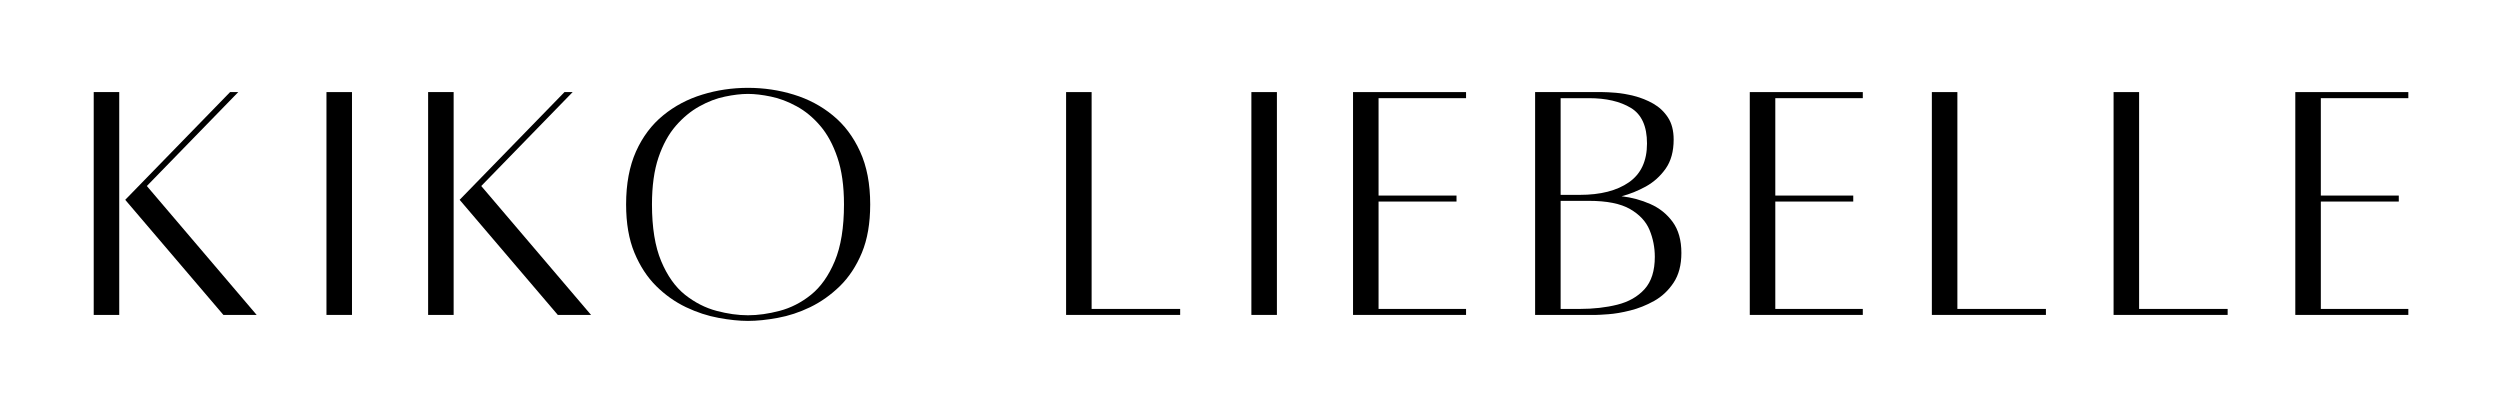
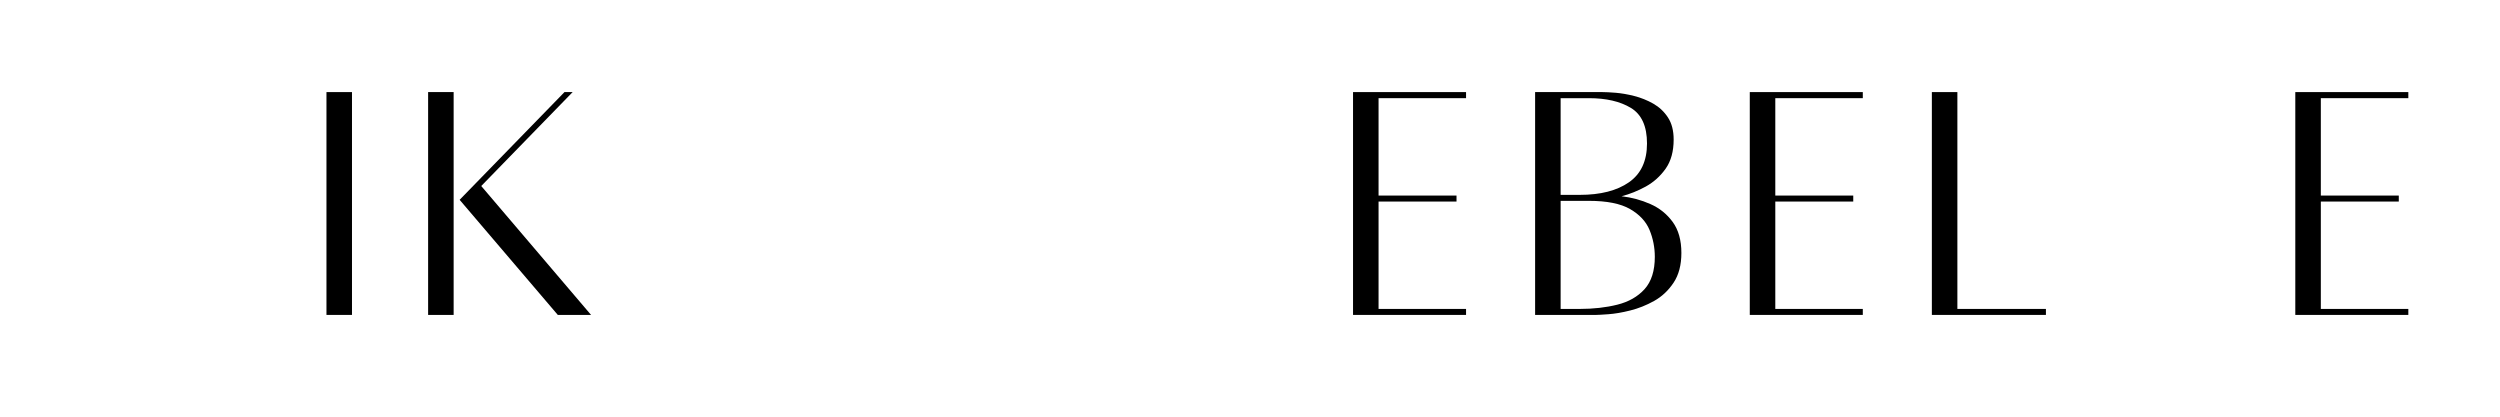
<svg xmlns="http://www.w3.org/2000/svg" version="1.0" preserveAspectRatio="xMidYMid meet" height="100" viewBox="0 0 450 75" zoomAndPan="magnify" width="600">
  <defs>
    <g />
  </defs>
  <g fill-opacity="1" fill="#000000">
    <g transform="translate(13.807, 56.623)">
      <g>
-         <path d="M 3.062 0.062 L 3.062 -40.047 L 7.656 -40.047 L 7.656 0.062 Z M 12.625 -23.141 L 32.391 0.062 L 26.406 0.062 L 8.734 -20.656 L 27.609 -40.047 L 29.078 -40.047 Z M 12.625 -23.141" />
-       </g>
+         </g>
    </g>
  </g>
  <g fill-opacity="1" fill="#000000">
    <g transform="translate(55.061, 56.623)">
      <g>
        <path d="M 3.703 0.062 L 3.703 -40.047 L 8.297 -40.047 L 8.297 0.062 Z M 3.703 0.062" />
      </g>
    </g>
  </g>
  <g fill-opacity="1" fill="#000000">
    <g transform="translate(73.999, 56.623)">
      <g>
        <path d="M 3.062 0.062 L 3.062 -40.047 L 7.656 -40.047 L 7.656 0.062 Z M 12.625 -23.141 L 32.391 0.062 L 26.406 0.062 L 8.734 -20.656 L 27.609 -40.047 L 29.078 -40.047 Z M 12.625 -23.141" />
      </g>
    </g>
  </g>
  <g fill-opacity="1" fill="#000000">
    <g transform="translate(110.152, 56.623)">
      <g>
-         <path d="M 24.484 -40.812 C 27.336 -40.812 30.082 -40.406 32.719 -39.594 C 35.352 -38.789 37.695 -37.547 39.75 -35.859 C 41.812 -34.18 43.445 -32.016 44.656 -29.359 C 45.875 -26.703 46.484 -23.523 46.484 -19.828 C 46.484 -16.43 45.984 -13.531 44.984 -11.125 C 43.984 -8.727 42.664 -6.727 41.031 -5.125 C 39.395 -3.531 37.609 -2.266 35.672 -1.328 C 33.742 -0.398 31.801 0.238 29.844 0.594 C 27.883 0.957 26.098 1.141 24.484 1.141 C 22.91 1.141 21.145 0.957 19.188 0.594 C 17.238 0.238 15.285 -0.398 13.328 -1.328 C 11.367 -2.266 9.582 -3.531 7.969 -5.125 C 6.352 -6.727 5.047 -8.727 4.047 -11.125 C 3.047 -13.531 2.547 -16.43 2.547 -19.828 C 2.547 -23.523 3.141 -26.703 4.328 -29.359 C 5.523 -32.016 7.156 -34.18 9.219 -35.859 C 11.281 -37.547 13.629 -38.789 16.266 -39.594 C 18.898 -40.406 21.641 -40.812 24.484 -40.812 Z M 24.484 0.125 C 26.273 0.125 28.176 -0.141 30.188 -0.672 C 32.207 -1.203 34.086 -2.164 35.828 -3.562 C 37.578 -4.969 39.004 -6.988 40.109 -9.625 C 41.211 -12.258 41.766 -15.66 41.766 -19.828 C 41.766 -23.148 41.367 -25.969 40.578 -28.281 C 39.797 -30.594 38.766 -32.492 37.484 -33.984 C 36.211 -35.473 34.801 -36.641 33.25 -37.484 C 31.695 -38.336 30.156 -38.922 28.625 -39.234 C 27.094 -39.555 25.711 -39.719 24.484 -39.719 C 23.254 -39.719 21.875 -39.555 20.344 -39.234 C 18.812 -38.922 17.281 -38.336 15.75 -37.484 C 14.219 -36.641 12.801 -35.473 11.5 -33.984 C 10.207 -32.492 9.164 -30.594 8.375 -28.281 C 7.594 -25.969 7.203 -23.148 7.203 -19.828 C 7.203 -15.66 7.754 -12.258 8.859 -9.625 C 9.961 -6.988 11.395 -4.969 13.156 -3.562 C 14.926 -2.164 16.812 -1.203 18.812 -0.672 C 20.812 -0.141 22.703 0.125 24.484 0.125 Z M 24.484 0.125" />
-       </g>
+         </g>
    </g>
  </g>
  <g fill-opacity="1" fill="#000000">
    <g transform="translate(166.199, 56.623)">
      <g />
    </g>
  </g>
  <g fill-opacity="1" fill="#000000">
    <g transform="translate(188.835, 56.623)">
      <g>
-         <path d="M 7.656 -1.016 L 23.594 -1.016 L 23.594 0.062 L 3.062 0.062 L 3.062 -40.047 L 7.656 -40.047 Z M 7.656 -1.016" />
-       </g>
+         </g>
    </g>
  </g>
  <g fill-opacity="1" fill="#000000">
    <g transform="translate(221.546, 56.623)">
      <g>
-         <path d="M 3.703 0.062 L 3.703 -40.047 L 8.297 -40.047 L 8.297 0.062 Z M 3.703 0.062" />
-       </g>
+         </g>
    </g>
  </g>
  <g fill-opacity="1" fill="#000000">
    <g transform="translate(240.484, 56.623)">
      <g>
        <path d="M 23.406 -38.953 L 7.656 -38.953 L 7.656 -21.422 L 21.688 -21.422 L 21.688 -20.344 L 7.656 -20.344 L 7.656 -1.016 L 23.406 -1.016 L 23.406 0.062 L 3.062 0.062 L 3.062 -40.047 L 23.406 -40.047 Z M 23.406 -38.953" />
      </g>
    </g>
  </g>
  <g fill-opacity="1" fill="#000000">
    <g transform="translate(273.258, 56.623)">
      <g>
        <path d="M 18.625 -21.297 C 20.445 -21.086 22.176 -20.617 23.812 -19.891 C 25.445 -19.172 26.785 -18.098 27.828 -16.672 C 28.867 -15.242 29.391 -13.383 29.391 -11.094 C 29.391 -8.926 28.922 -7.141 27.984 -5.734 C 27.055 -4.336 25.891 -3.242 24.484 -2.453 C 23.078 -1.672 21.641 -1.098 20.172 -0.734 C 18.711 -0.367 17.406 -0.145 16.25 -0.062 C 15.102 0.02 14.363 0.062 14.031 0.062 L 3.062 0.062 L 3.062 -40.047 L 15.172 -40.047 C 15.766 -40.047 16.57 -40.004 17.594 -39.922 C 18.613 -39.836 19.719 -39.645 20.906 -39.344 C 22.102 -39.039 23.242 -38.582 24.328 -37.969 C 25.41 -37.352 26.289 -36.523 26.969 -35.484 C 27.656 -34.441 28 -33.113 28 -31.5 C 28 -29.375 27.52 -27.629 26.562 -26.266 C 25.602 -24.91 24.41 -23.836 22.984 -23.047 C 21.555 -22.266 20.102 -21.68 18.625 -21.297 Z M 12.75 -38.953 L 7.656 -38.953 L 7.656 -21.547 L 11.094 -21.547 C 14.832 -21.547 17.785 -22.301 19.953 -23.812 C 22.117 -25.32 23.203 -27.648 23.203 -30.797 C 23.203 -33.898 22.234 -36.035 20.297 -37.203 C 18.367 -38.367 15.852 -38.953 12.75 -38.953 Z M 11.094 -1.016 C 13.562 -1.016 15.816 -1.27 17.859 -1.781 C 19.898 -2.289 21.535 -3.223 22.766 -4.578 C 23.992 -5.941 24.609 -7.879 24.609 -10.391 C 24.609 -12.086 24.289 -13.703 23.656 -15.234 C 23.02 -16.766 21.848 -18.02 20.141 -19 C 18.441 -19.977 15.977 -20.469 12.75 -20.469 L 7.656 -20.469 L 7.656 -1.016 Z M 11.094 -1.016" />
      </g>
    </g>
  </g>
  <g fill-opacity="1" fill="#000000">
    <g transform="translate(311.898, 56.623)">
      <g>
        <path d="M 23.406 -38.953 L 7.656 -38.953 L 7.656 -21.422 L 21.688 -21.422 L 21.688 -20.344 L 7.656 -20.344 L 7.656 -1.016 L 23.406 -1.016 L 23.406 0.062 L 3.062 0.062 L 3.062 -40.047 L 23.406 -40.047 Z M 23.406 -38.953" />
      </g>
    </g>
  </g>
  <g fill-opacity="1" fill="#000000">
    <g transform="translate(344.672, 56.623)">
      <g>
        <path d="M 7.656 -1.016 L 23.594 -1.016 L 23.594 0.062 L 3.062 0.062 L 3.062 -40.047 L 7.656 -40.047 Z M 7.656 -1.016" />
      </g>
    </g>
  </g>
  <g fill-opacity="1" fill="#000000">
    <g transform="translate(377.382, 56.623)">
      <g>
-         <path d="M 7.656 -1.016 L 23.594 -1.016 L 23.594 0.062 L 3.062 0.062 L 3.062 -40.047 L 7.656 -40.047 Z M 7.656 -1.016" />
-       </g>
+         </g>
    </g>
  </g>
  <g fill-opacity="1" fill="#000000">
    <g transform="translate(410.093, 56.623)">
      <g>
        <path d="M 23.406 -38.953 L 7.656 -38.953 L 7.656 -21.422 L 21.688 -21.422 L 21.688 -20.344 L 7.656 -20.344 L 7.656 -1.016 L 23.406 -1.016 L 23.406 0.062 L 3.062 0.062 L 3.062 -40.047 L 23.406 -40.047 Z M 23.406 -38.953" />
      </g>
    </g>
  </g>
</svg>